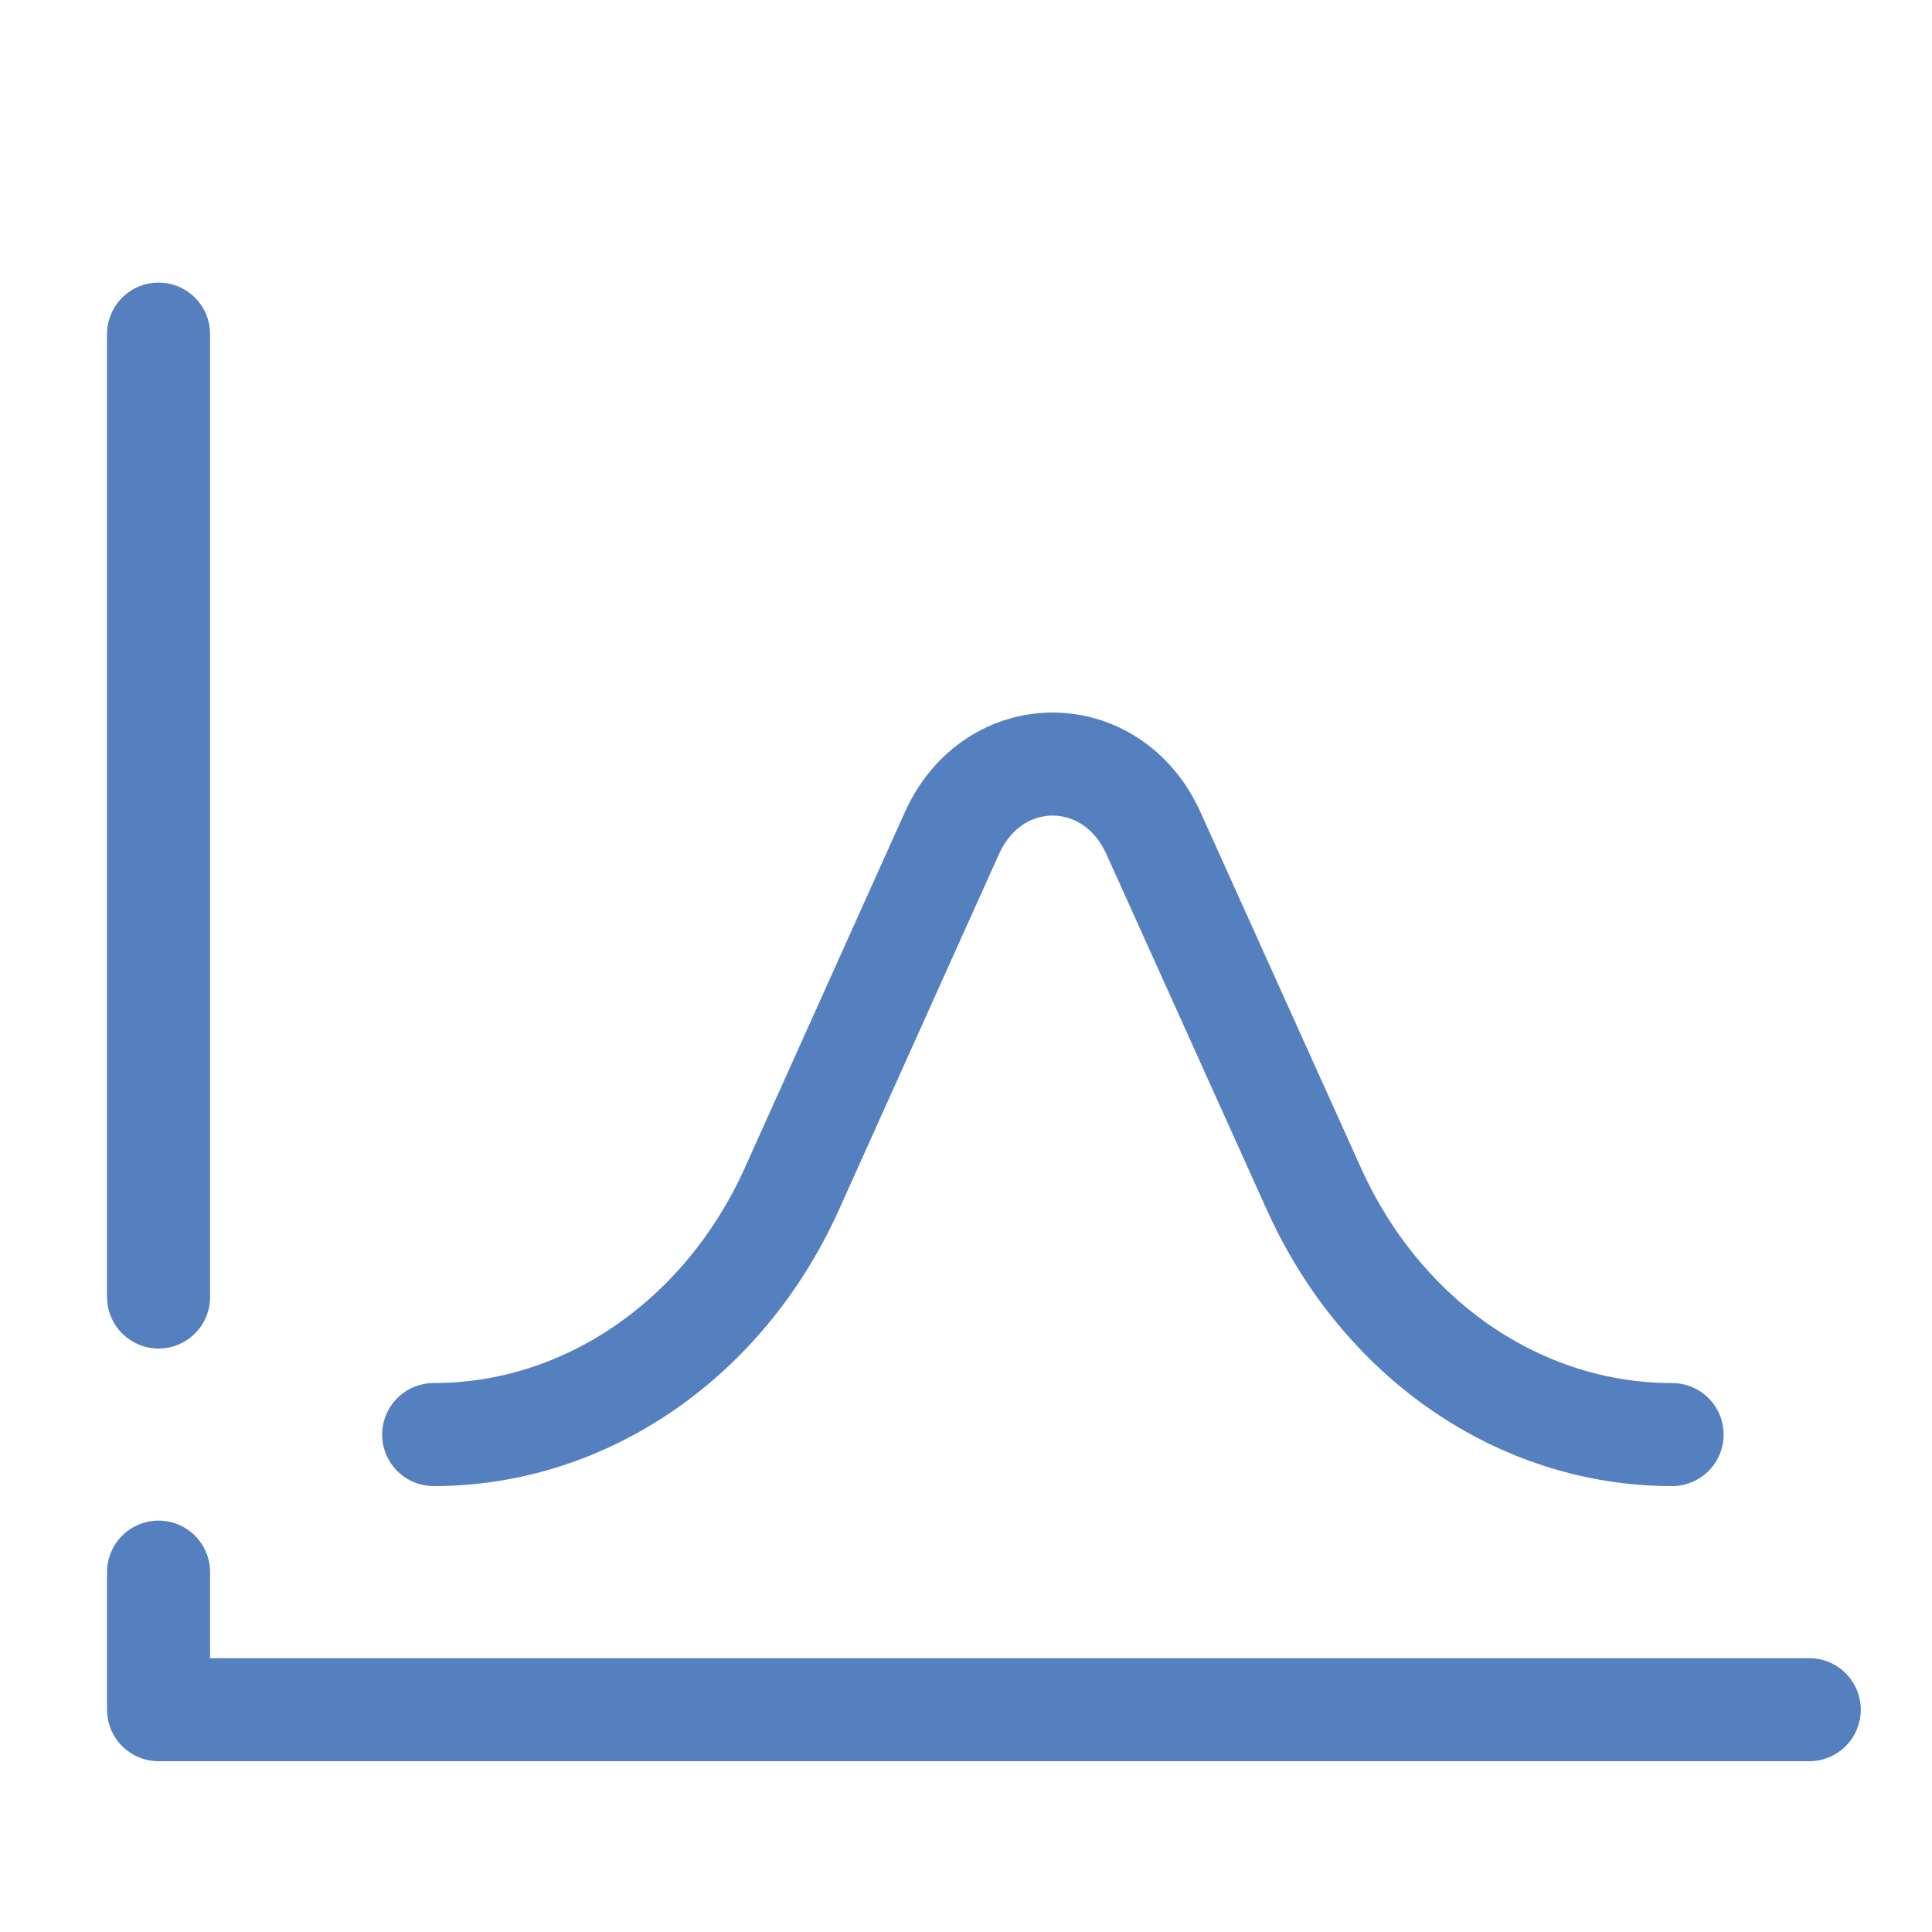
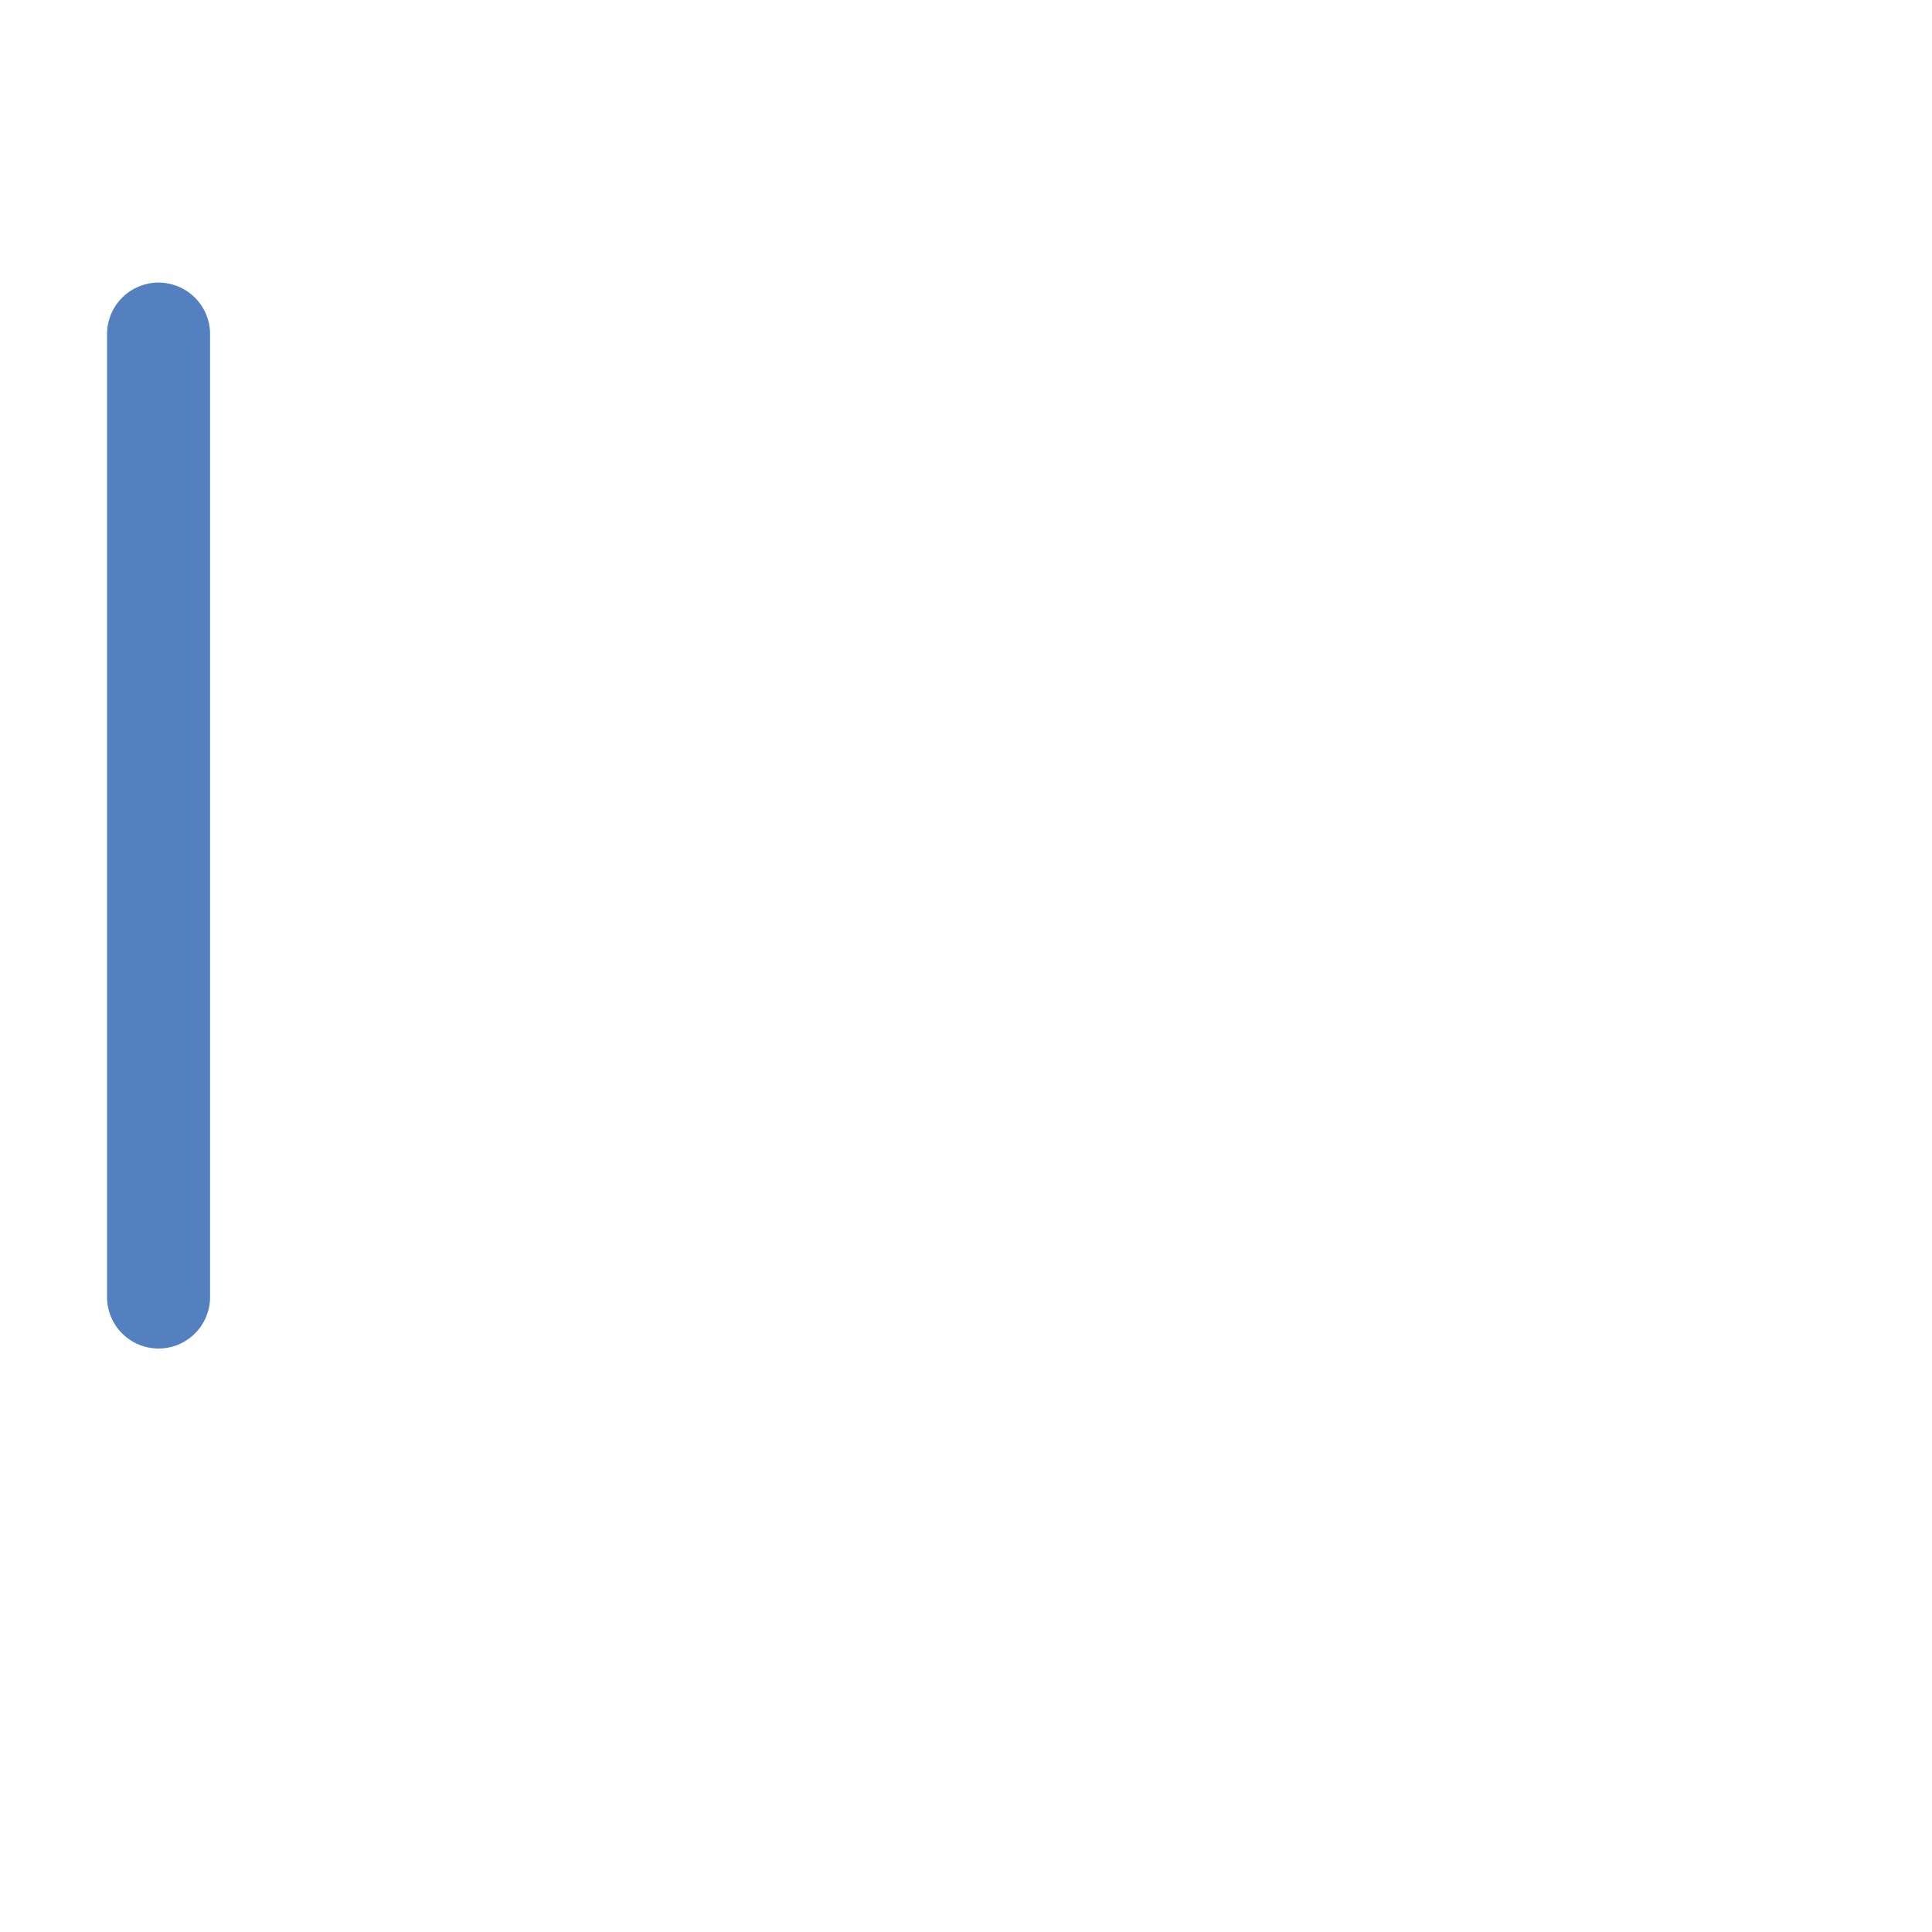
<svg xmlns="http://www.w3.org/2000/svg" id="Layer_1" data-name="Layer 1" viewBox="0 0 150 150">
  <defs>
    <style>.cls-1,.cls-2{fill:none;stroke:#5580C0;stroke-linecap:round;stroke-width:8px;}.cls-1{stroke-miterlimit:10;}.cls-2{stroke-linejoin:round;}</style>
  </defs>
  <line class="cls-1" x1="12.31" y1="100.7" x2="12.31" y2="25.94" />
-   <polyline class="cls-2" points="140.47 132.74 12.31 132.74 12.31 122.06" />
-   <path class="cls-2" d="M33.67,111.38h0c11.78,0,22.55-7.39,27.82-19.1L73.9,64.7c3.22-7.17,12.43-7.17,15.66,0L102,92.28c5.27,11.71,16,19.1,27.82,19.1h0" />
</svg>